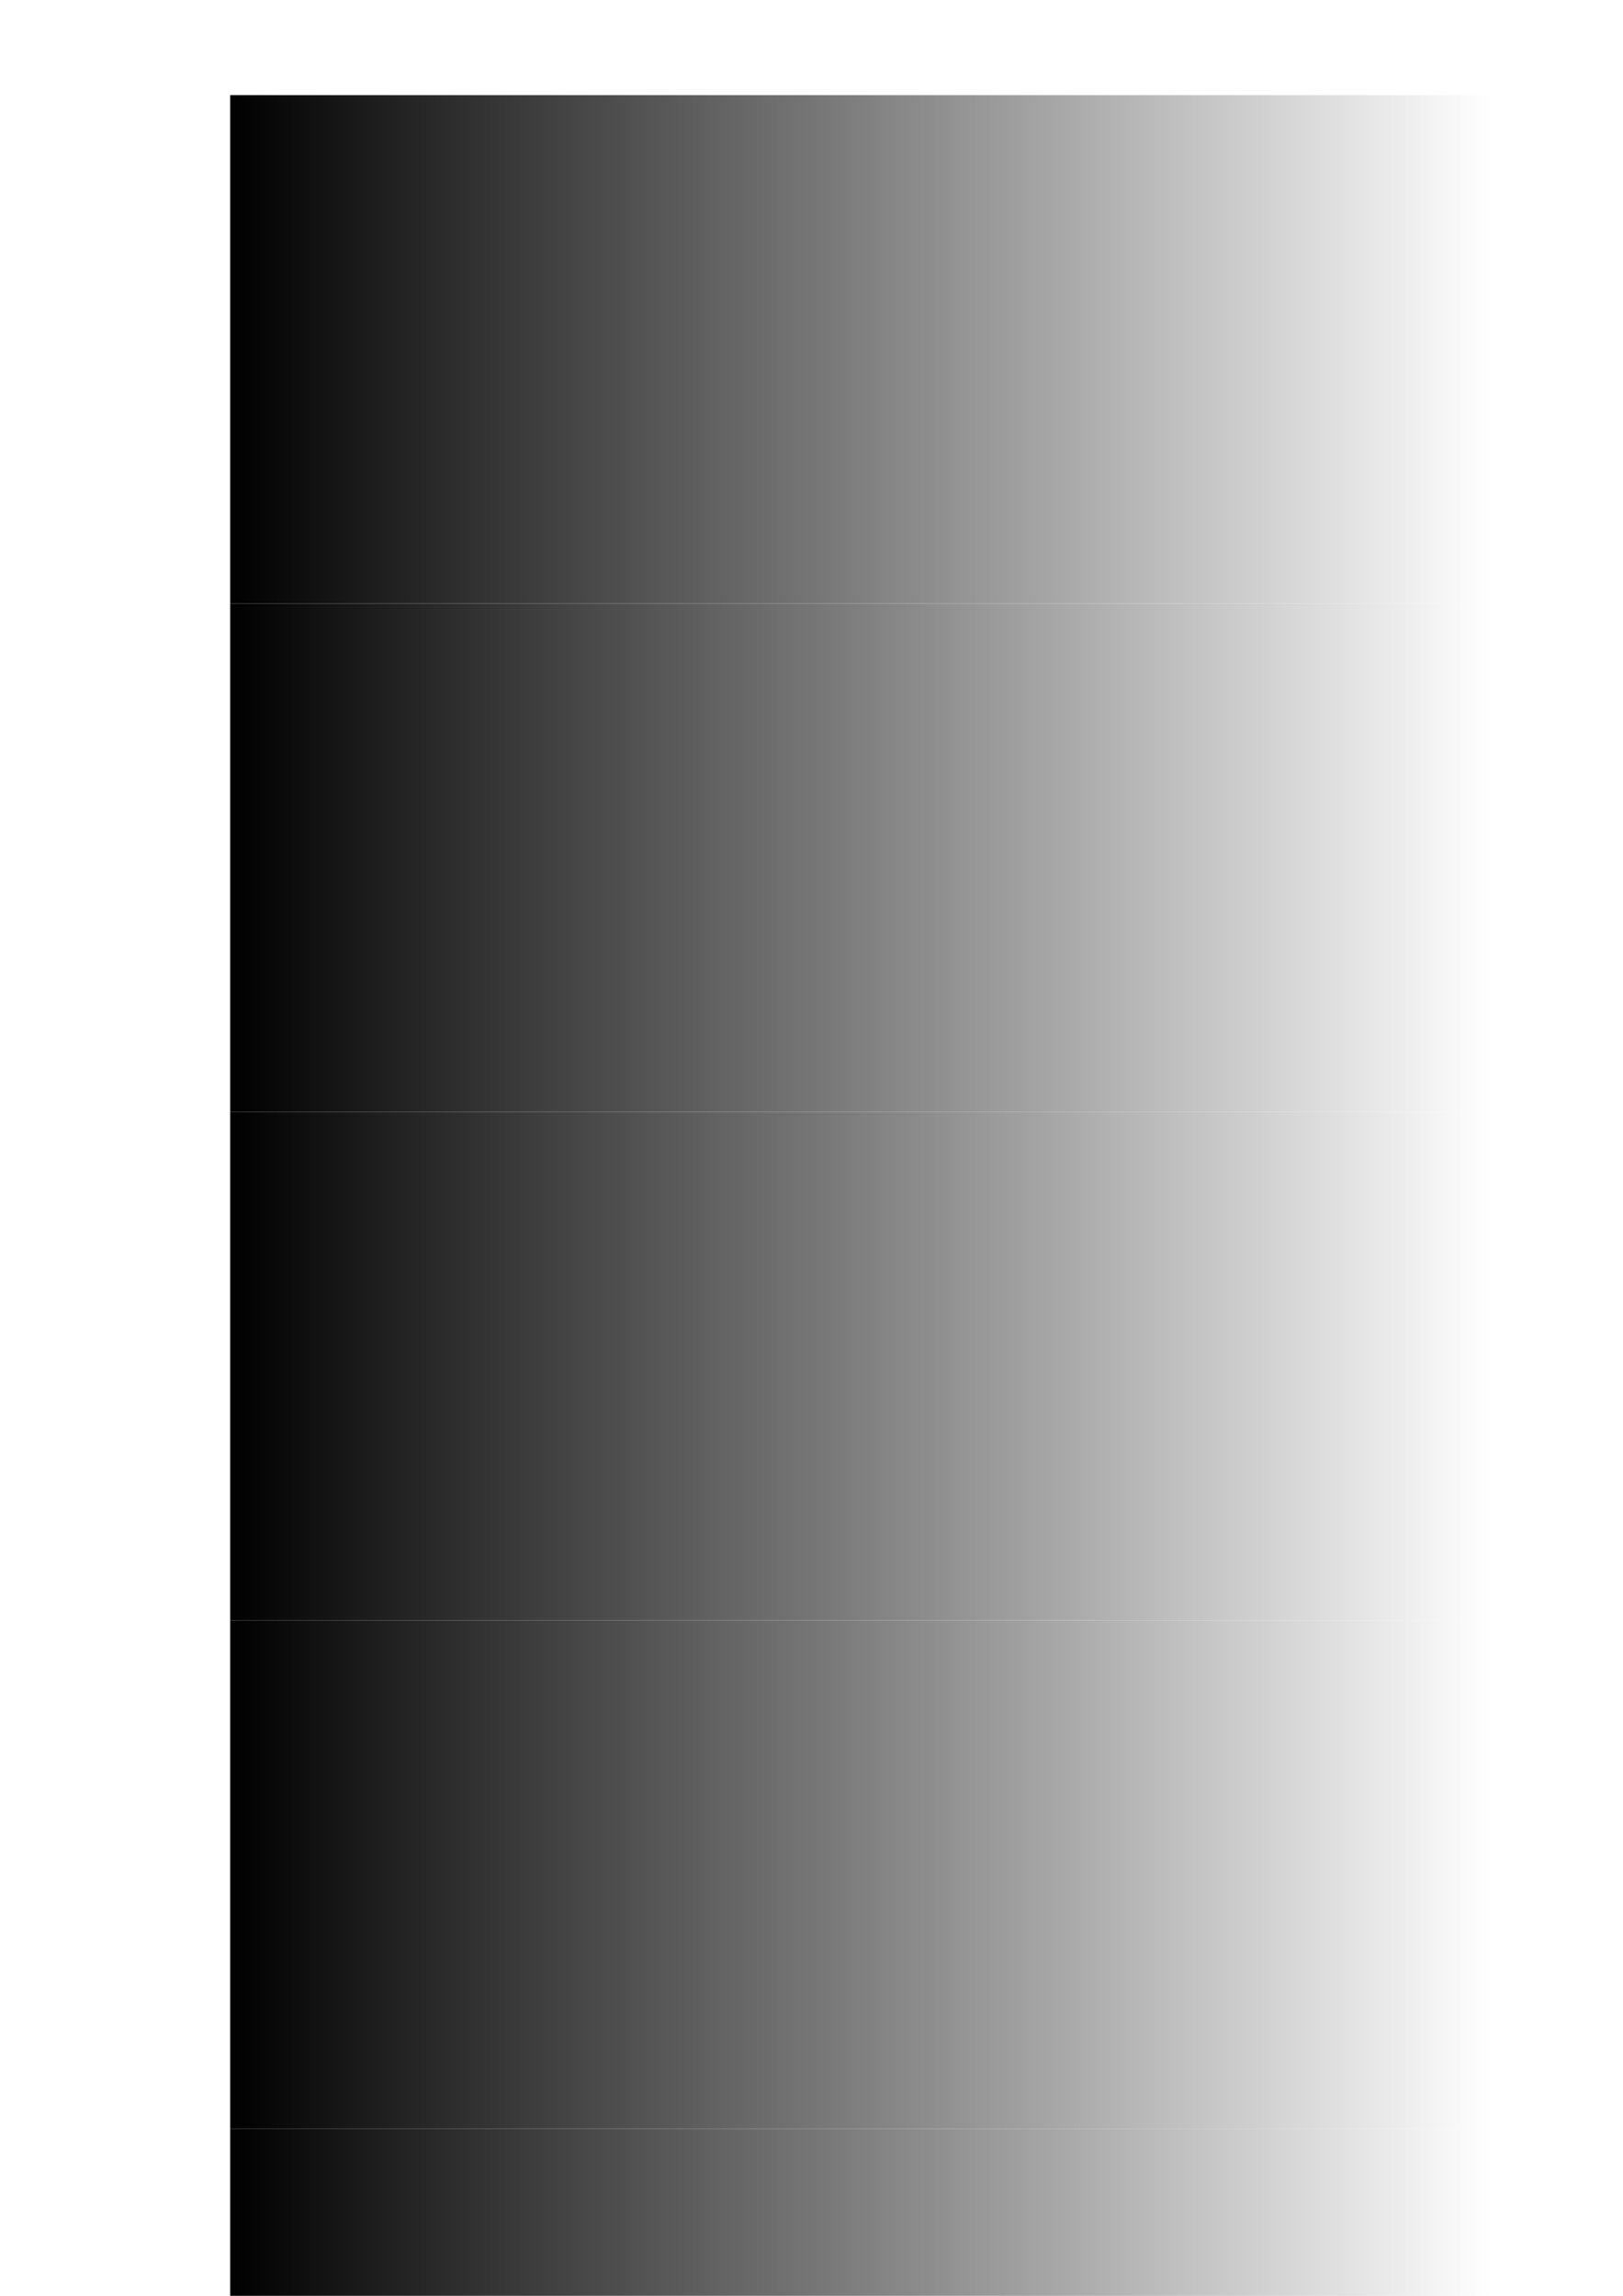
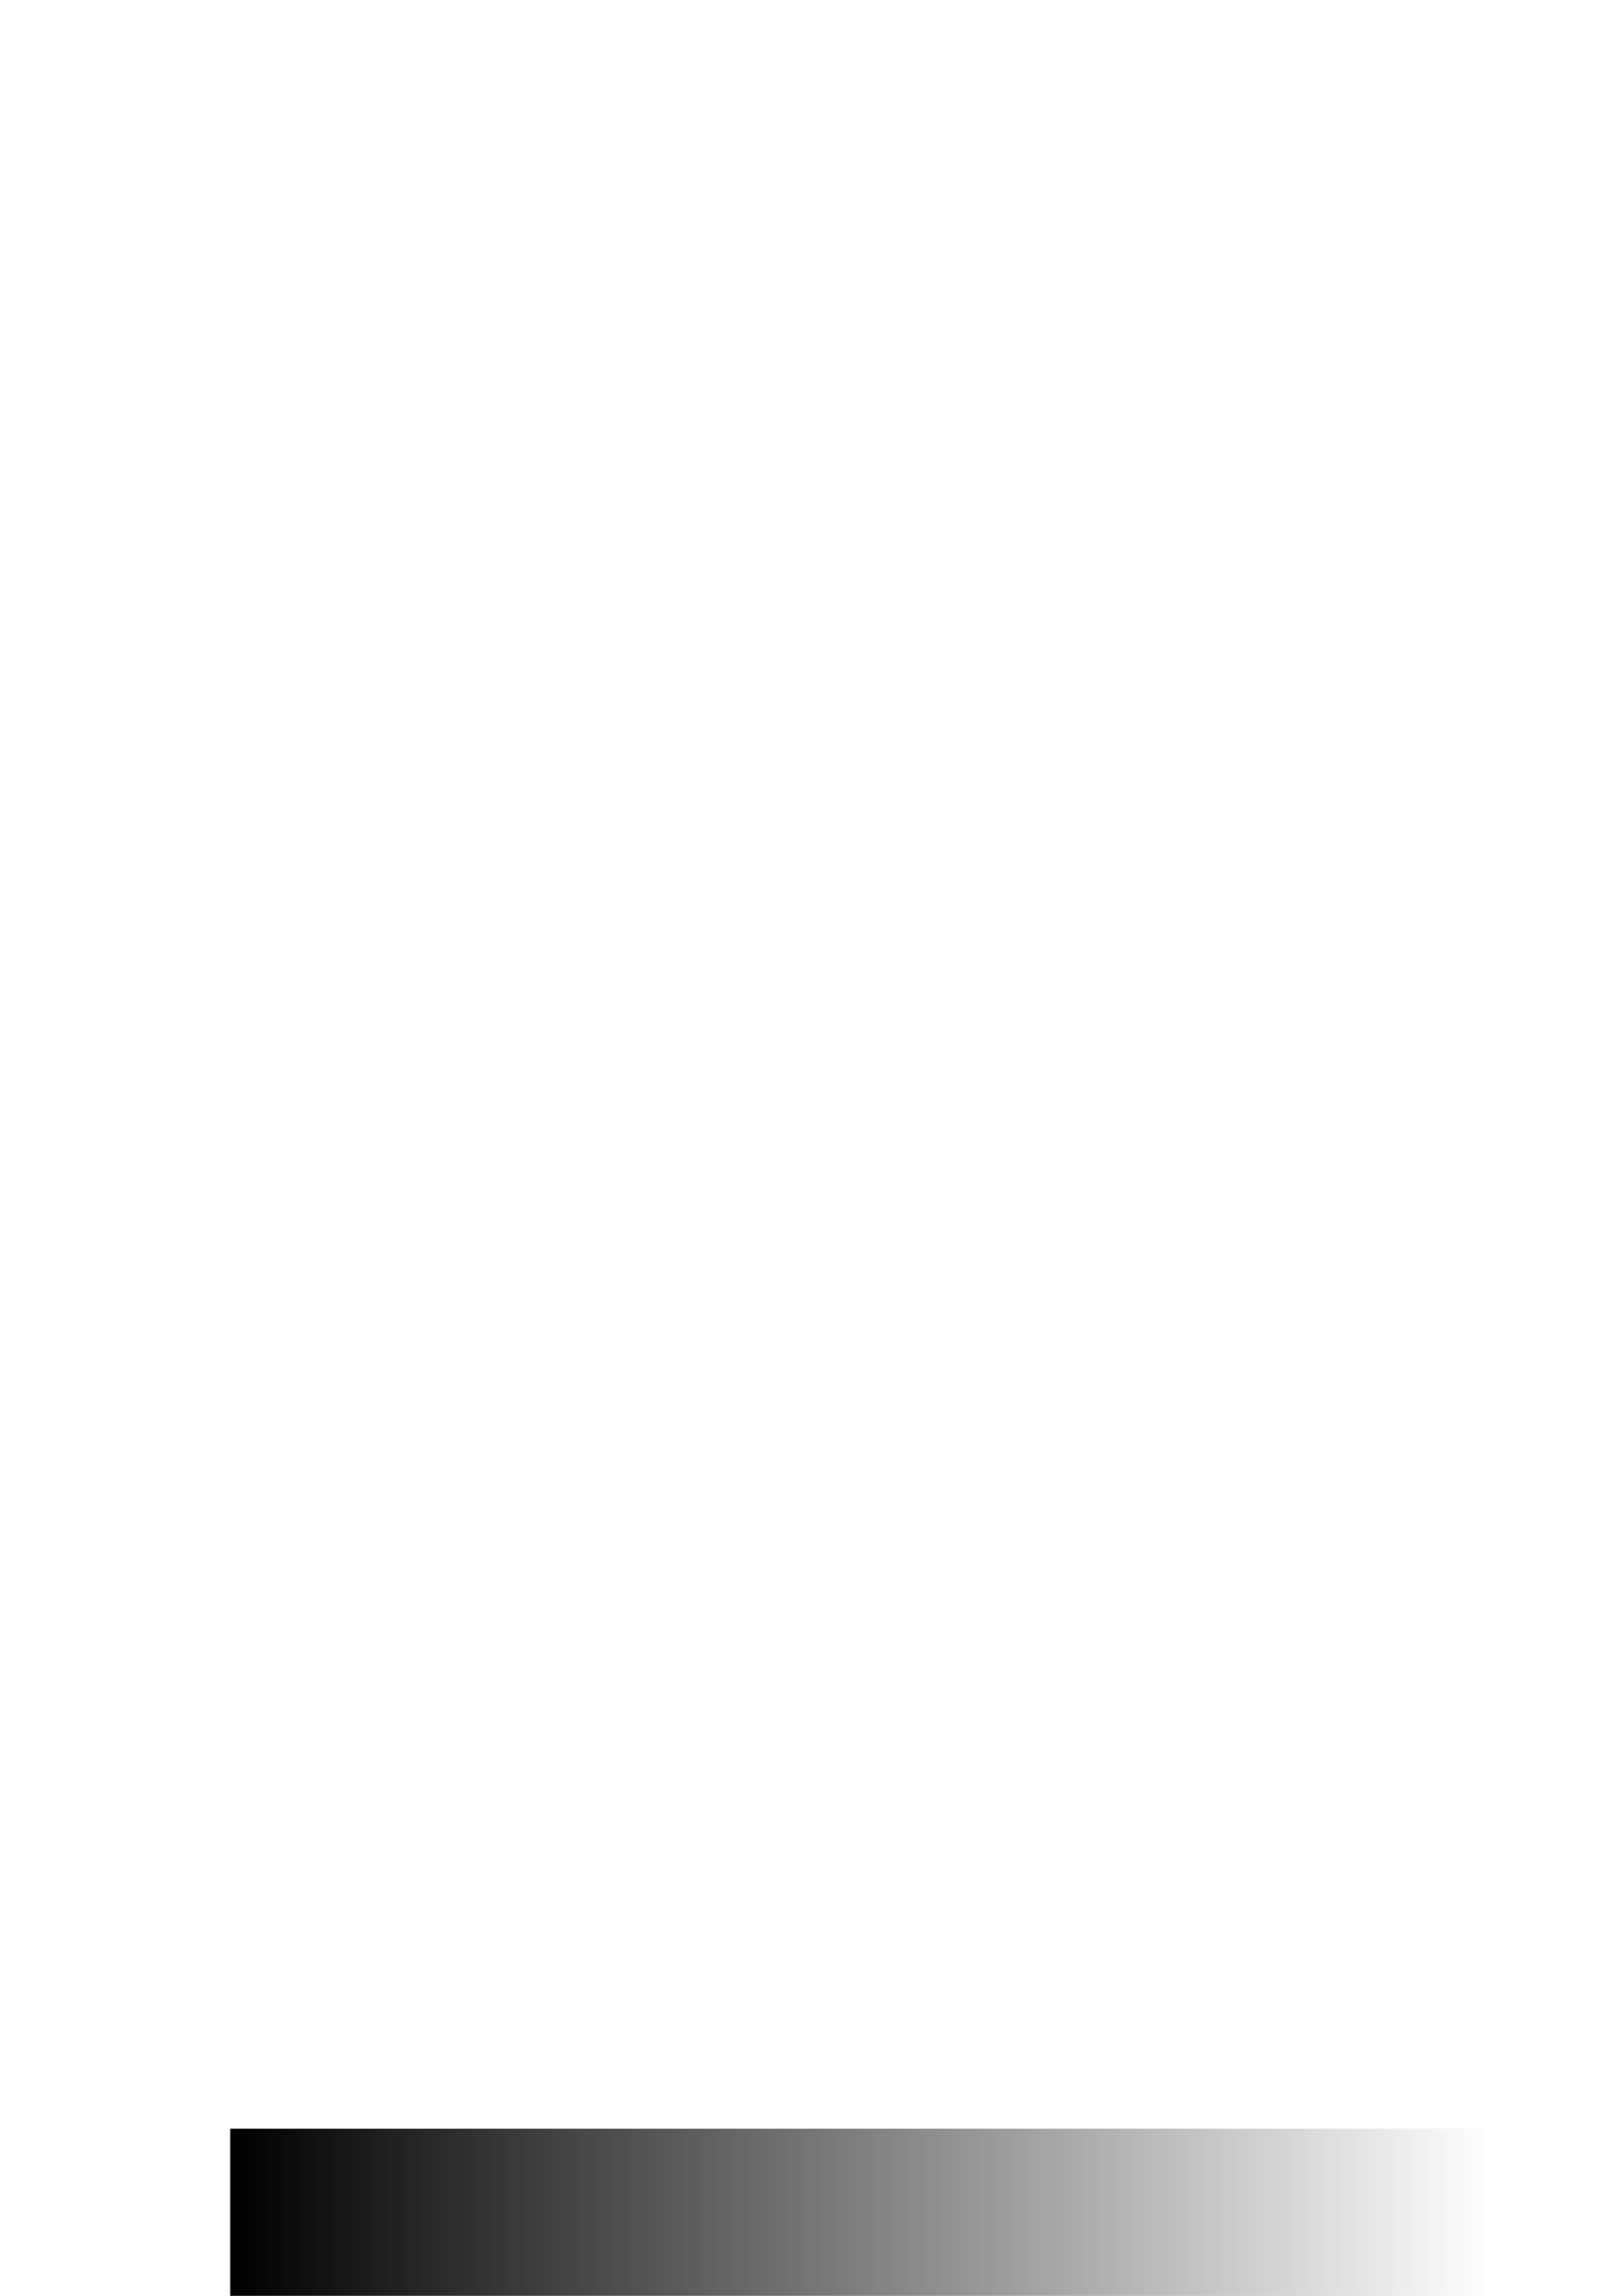
<svg xmlns="http://www.w3.org/2000/svg" xmlns:ns1="http://www.inkscape.org/namespaces/inkscape" xmlns:ns2="http://sodipodi.sourceforge.net/DTD/sodipodi-0.dtd" xmlns:xlink="http://www.w3.org/1999/xlink" width="210mm" height="297mm" viewBox="0 0 210 297" version="1.1" id="svg8" ns1:version="0.92.3 (2405546, 2018-03-11)" ns2:docname="dither.svg">
  <defs id="defs2">
    <linearGradient ns1:collect="always" id="linearGradient822">
      <stop style="stop-color:#000000;stop-opacity:1;" offset="0" id="stop818" />
      <stop style="stop-color:#ffffff;stop-opacity:1" offset="1" id="stop820" />
    </linearGradient>
    <linearGradient ns1:collect="always" xlink:href="#linearGradient822" id="linearGradient824" x1="-289.53" y1="-159.217" x2="-126.244" y2="-159.217" gradientUnits="userSpaceOnUse" gradientTransform="translate(319.314,467.481)" />
    <filter style="color-interpolation-filters:sRGB" id="filter2224" ns1:label="3D">
      <feColorMatrix id="feColorMatrix2064" type="luminanceToAlpha" />
      <feComponentTransfer id="feComponentTransfer2074" result="result1">
        <feFuncR id="feFuncR2066" type="identity" />
        <feFuncG id="feFuncG2068" type="identity" />
        <feFuncB id="feFuncB2070" type="identity" />
        <feFuncA id="feFuncA2072" type="table" tableValues="1 0" />
      </feComponentTransfer>
      <feComposite result="result3" in2="SourceGraphic" id="feComposite2076" operator="in" />
      <feComponentTransfer id="feComponentTransfer2086">
        <feFuncR id="feFuncR2078" type="identity" />
        <feFuncG id="feFuncG2080" type="identity" />
        <feFuncB id="feFuncB2082" type="identity" />
        <feFuncA id="feFuncA2084" type="linear" />
      </feComponentTransfer>
      <feTurbulence baseFrequency="1" numOctaves="9" seed="0" type="fractalNoise" id="feTurbulence2088" in="SourceGraphic" result="result15" />
      <feComponentTransfer result="result2" id="feComponentTransfer2098">
        <feFuncR tableValues="0" type="discrete" id="feFuncR2090" />
        <feFuncG tableValues="0" type="discrete" id="feFuncG2092" />
        <feFuncB tableValues="0" type="discrete" id="feFuncB2094" />
        <feFuncA type="identity" id="feFuncA2096" />
      </feComponentTransfer>
      <feComponentTransfer result="result6" id="feComponentTransfer2108" in="result3">
        <feFuncR type="identity" id="feFuncR2100" />
        <feFuncG type="identity" id="feFuncG2102" />
        <feFuncB type="identity" id="feFuncB2104" />
        <feFuncA tableValues="1 1 1 1" type="discrete" id="feFuncA2106" />
      </feComponentTransfer>
      <feComponentTransfer result="result8" in="result3" id="feComponentTransfer2118">
        <feFuncR type="identity" id="feFuncR2110" />
        <feFuncG type="identity" id="feFuncG2112" />
        <feFuncB type="identity" id="feFuncB2114" />
        <feFuncA tableValues="0 1 1 1" type="discrete" id="feFuncA2116" />
      </feComponentTransfer>
      <feComponentTransfer result="result11" in="result3" id="feComponentTransfer2128">
        <feFuncR type="identity" id="feFuncR2120" />
        <feFuncG type="identity" id="feFuncG2122" />
        <feFuncB type="identity" id="feFuncB2124" />
        <feFuncA tableValues="0 0 0 1" type="discrete" id="feFuncA2126" />
      </feComponentTransfer>
      <feFlood result="result17" in="SourceGraphic" id="feFlood2150" />
      <feComponentTransfer result="result5" in="result2" id="feComponentTransfer2160">
        <feFuncR type="identity" id="feFuncR2152" />
        <feFuncG type="identity" id="feFuncG2154" />
        <feFuncB type="identity" id="feFuncB2156" />
        <feFuncA tableValues="0 0" type="discrete" id="feFuncA2158" />
      </feComponentTransfer>
      <feComponentTransfer result="result9" in="result2" id="feComponentTransfer2170">
        <feFuncR type="identity" id="feFuncR2162" />
        <feFuncG type="identity" id="feFuncG2164" />
        <feFuncB type="identity" id="feFuncB2166" />
        <feFuncA tableValues="0 1" type="discrete" id="feFuncA2168" />
      </feComponentTransfer>
      <feComponentTransfer result="result4" in="result2" id="feComponentTransfer2180">
        <feFuncR type="identity" id="feFuncR2172" />
        <feFuncG type="identity" id="feFuncG2174" />
        <feFuncB type="identity" id="feFuncB2176" />
        <feFuncA tableValues="1 1" type="discrete" id="feFuncA2178" />
      </feComponentTransfer>
      <feComposite result="result18" in="result5" in2="result6" id="feComposite2202" operator="in" />
      <feComposite result="result12" operator="in" in="result9" id="feComposite2204" in2="result8" />
      <feComposite result="result10" operator="in" in="result4" id="feComposite2206" in2="result11" />
      <feMerge result="result13" id="feMerge2222">
        <feMergeNode in="result18" id="feMergeNode2212" ns1:collect="always" />
        <feMergeNode in="result12" id="feMergeNode2214" ns1:collect="always" />
        <feMergeNode in="result10" id="feMergeNode2216" ns1:collect="always" />
      </feMerge>
    </filter>
    <linearGradient ns1:collect="always" xlink:href="#linearGradient822" id="linearGradient2228" gradientUnits="userSpaceOnUse" gradientTransform="translate(319.314,401.713)" x1="-289.53" y1="-159.217" x2="-126.244" y2="-159.217" />
    <linearGradient ns1:collect="always" xlink:href="#linearGradient822" id="linearGradient2232" gradientUnits="userSpaceOnUse" gradientTransform="translate(319.314,335.945)" x1="-289.53" y1="-159.217" x2="-126.244" y2="-159.217" />
    <filter ns1:label="4D" id="filter2346" style="color-interpolation-filters:sRGB">
      <feColorMatrix type="luminanceToAlpha" id="feColorMatrix2234" />
      <feComponentTransfer result="result1" id="feComponentTransfer2244">
        <feFuncR type="identity" id="feFuncR2236" />
        <feFuncG type="identity" id="feFuncG2238" />
        <feFuncB type="identity" id="feFuncB2240" />
        <feFuncA tableValues="1 0" type="table" id="feFuncA2242" />
      </feComponentTransfer>
      <feComposite operator="in" id="feComposite2246" in2="SourceGraphic" result="result3" />
      <feComponentTransfer id="feComponentTransfer2256">
        <feFuncR type="identity" id="feFuncR2248" />
        <feFuncG type="identity" id="feFuncG2250" />
        <feFuncB type="identity" id="feFuncB2252" />
        <feFuncA type="linear" id="feFuncA2254" />
      </feComponentTransfer>
      <feTurbulence result="result15" in="SourceGraphic" id="feTurbulence2258" type="fractalNoise" seed="0" numOctaves="9" baseFrequency="1" />
      <feComponentTransfer id="feComponentTransfer2268" result="result2">
        <feFuncR id="feFuncR2260" type="discrete" tableValues="0" />
        <feFuncG id="feFuncG2262" type="discrete" tableValues="0" />
        <feFuncB id="feFuncB2264" type="discrete" tableValues="0" />
        <feFuncA id="feFuncA2266" type="identity" />
      </feComponentTransfer>
      <feComponentTransfer in="result3" id="feComponentTransfer2278" result="result6">
        <feFuncR id="feFuncR2270" type="identity" />
        <feFuncG id="feFuncG2272" type="identity" />
        <feFuncB id="feFuncB2274" type="identity" />
        <feFuncA id="feFuncA2276" type="discrete" tableValues="1 1 1 1 1 1" />
      </feComponentTransfer>
      <feComponentTransfer id="feComponentTransfer2288" in="result3" result="result8">
        <feFuncR id="feFuncR2280" type="identity" />
        <feFuncG id="feFuncG2282" type="identity" />
        <feFuncB id="feFuncB2284" type="identity" />
        <feFuncA id="feFuncA2286" type="discrete" tableValues="0 1 1 1 1 1" />
      </feComponentTransfer>
      <feComponentTransfer id="feComponentTransfer2298" in="result3" result="result11">
        <feFuncR id="feFuncR2290" type="identity" />
        <feFuncG id="feFuncG2292" type="identity" />
        <feFuncB id="feFuncB2294" type="identity" />
        <feFuncA id="feFuncA2296" type="discrete" tableValues="0 0 0 1 1 1" />
      </feComponentTransfer>
      <feComponentTransfer id="feComponentTransfer2358" result="result19" in="result3">
        <feFuncR id="feFuncR2360" type="identity" />
        <feFuncG id="feFuncG2362" type="identity" />
        <feFuncB id="feFuncB2364" type="identity" />
        <feFuncA id="feFuncA2366" type="discrete" tableValues="0 0 0 0 0 1" />
      </feComponentTransfer>
      <feFlood id="feFlood2300" in="SourceGraphic" result="result17" />
      <feComponentTransfer id="feComponentTransfer2310" in="result2" result="result5">
        <feFuncR id="feFuncR2302" type="identity" />
        <feFuncG id="feFuncG2304" type="identity" />
        <feFuncB id="feFuncB2306" type="identity" />
        <feFuncA id="feFuncA2308" type="discrete" tableValues="0 0 0" />
      </feComponentTransfer>
      <feComponentTransfer id="feComponentTransfer2320" in="result2" result="result9">
        <feFuncR id="feFuncR2312" type="identity" />
        <feFuncG id="feFuncG2314" type="identity" />
        <feFuncB id="feFuncB2316" type="identity" />
        <feFuncA id="feFuncA2318" type="discrete" tableValues="0 0 1 " />
      </feComponentTransfer>
      <feComponentTransfer id="feComponentTransfer2330" in="result2" result="result4">
        <feFuncR id="feFuncR2322" type="identity" />
        <feFuncG id="feFuncG2324" type="identity" />
        <feFuncB id="feFuncB2326" type="identity" />
        <feFuncA id="feFuncA2328" type="discrete" tableValues="0 1 1" />
      </feComponentTransfer>
      <feComponentTransfer id="feComponentTransfer2348" in="result2" result="result20">
        <feFuncR id="feFuncR2350" type="identity" />
        <feFuncG id="feFuncG2352" type="identity" />
        <feFuncB id="feFuncB2354" type="identity" />
        <feFuncA id="feFuncA2356" type="discrete" tableValues="1 1 1" />
      </feComponentTransfer>
      <feComposite operator="in" id="feComposite2332" in2="result6" in="result5" result="result18" />
      <feComposite in2="result8" id="feComposite2334" in="result9" operator="in" result="result12" />
      <feComposite in2="result11" id="feComposite2336" in="result4" operator="in" result="result10" />
      <feComposite id="feComposite2368" operator="in" in="result20" in2="result19" result="result21" />
      <feMerge id="feMerge2344" result="result13">
        <feMergeNode ns1:collect="always" id="feMergeNode2338" in="result18" />
        <feMergeNode ns1:collect="always" id="feMergeNode2340" in="result12" />
        <feMergeNode ns1:collect="always" id="feMergeNode2342" in="result10" />
        <feMergeNode ns1:collect="always" id="feMergeNode2370" in="result21" />
      </feMerge>
    </filter>
    <filter style="color-interpolation-filters:sRGB" id="filter2508" ns1:label="5D">
      <feColorMatrix id="feColorMatrix2372" type="luminanceToAlpha" />
      <feComponentTransfer id="feComponentTransfer2382" result="result1">
        <feFuncR id="feFuncR2374" type="identity" />
        <feFuncG id="feFuncG2376" type="identity" />
        <feFuncB id="feFuncB2378" type="identity" />
        <feFuncA id="feFuncA2380" type="table" tableValues="1 0" />
      </feComponentTransfer>
      <feComposite result="result3" in2="SourceGraphic" id="feComposite2384" operator="in" />
      <feComponentTransfer id="feComponentTransfer2394">
        <feFuncR id="feFuncR2386" type="identity" />
        <feFuncG id="feFuncG2388" type="identity" />
        <feFuncB id="feFuncB2390" type="identity" />
        <feFuncA id="feFuncA2392" type="linear" />
      </feComponentTransfer>
      <feTurbulence baseFrequency="1" numOctaves="9" seed="0" type="fractalNoise" id="feTurbulence2396" in="SourceGraphic" result="result15" />
      <feComponentTransfer result="result2" id="feComponentTransfer2406">
        <feFuncR tableValues="0" type="discrete" id="feFuncR2398" />
        <feFuncG tableValues="0" type="discrete" id="feFuncG2400" />
        <feFuncB tableValues="0" type="discrete" id="feFuncB2402" />
        <feFuncA type="identity" id="feFuncA2404" />
      </feComponentTransfer>
      <feComponentTransfer result="result6" id="feComponentTransfer2416" in="result3">
        <feFuncR type="identity" id="feFuncR2408" />
        <feFuncG type="identity" id="feFuncG2410" />
        <feFuncB type="identity" id="feFuncB2412" />
        <feFuncA tableValues="1 1 1 1 1 1 1 1 " type="discrete" id="feFuncA2414" />
      </feComponentTransfer>
      <feComponentTransfer result="result8" in="result3" id="feComponentTransfer2426">
        <feFuncR type="identity" id="feFuncR2418" />
        <feFuncG type="identity" id="feFuncG2420" />
        <feFuncB type="identity" id="feFuncB2422" />
        <feFuncA tableValues="0 1 1 1 1 1 1 1" type="discrete" id="feFuncA2424" />
      </feComponentTransfer>
      <feComponentTransfer result="result11" in="result3" id="feComponentTransfer2436">
        <feFuncR type="identity" id="feFuncR2428" />
        <feFuncG type="identity" id="feFuncG2430" />
        <feFuncB type="identity" id="feFuncB2432" />
        <feFuncA tableValues="0 0 0 1 1 1 1 1" type="discrete" id="feFuncA2434" />
      </feComponentTransfer>
      <feComponentTransfer in="result3" result="result19" id="feComponentTransfer2446">
        <feFuncR type="identity" id="feFuncR2438" />
        <feFuncG type="identity" id="feFuncG2440" />
        <feFuncB type="identity" id="feFuncB2442" />
        <feFuncA tableValues="0 0 0 0 0 1 1 1" type="discrete" id="feFuncA2444" />
      </feComponentTransfer>
      <feComponentTransfer id="feComponentTransfer2528" in="result3" result="result24">
        <feFuncR id="feFuncR2530" type="identity" />
        <feFuncG id="feFuncG2532" type="identity" />
        <feFuncB id="feFuncB2534" type="identity" />
        <feFuncA id="feFuncA2536" type="discrete" tableValues="0 0 0 0 0 0 0 1" />
      </feComponentTransfer>
      <feFlood result="result17" in="SourceGraphic" id="feFlood2448" />
      <feComponentTransfer result="result5" in="result2" id="feComponentTransfer2458">
        <feFuncR type="identity" id="feFuncR2450" />
        <feFuncG type="identity" id="feFuncG2452" />
        <feFuncB type="identity" id="feFuncB2454" />
        <feFuncA tableValues="0 0 0 0" type="discrete" id="feFuncA2456" />
      </feComponentTransfer>
      <feComponentTransfer result="result9" in="result2" id="feComponentTransfer2468">
        <feFuncR type="identity" id="feFuncR2460" />
        <feFuncG type="identity" id="feFuncG2462" />
        <feFuncB type="identity" id="feFuncB2464" />
        <feFuncA tableValues="0 0 0 1 " type="discrete" id="feFuncA2466" />
      </feComponentTransfer>
      <feComponentTransfer result="result4" in="result2" id="feComponentTransfer2478">
        <feFuncR type="identity" id="feFuncR2470" />
        <feFuncG type="identity" id="feFuncG2472" />
        <feFuncB type="identity" id="feFuncB2474" />
        <feFuncA tableValues="0 0 1 1" type="discrete" id="feFuncA2476" />
      </feComponentTransfer>
      <feComponentTransfer result="result20" in="result2" id="feComponentTransfer2488">
        <feFuncR type="identity" id="feFuncR2480" />
        <feFuncG type="identity" id="feFuncG2482" />
        <feFuncB type="identity" id="feFuncB2484" />
        <feFuncA tableValues="0 1 1 1" type="discrete" id="feFuncA2486" />
      </feComponentTransfer>
      <feComponentTransfer id="feComponentTransfer2518" in="result2" result="result23">
        <feFuncR id="feFuncR2520" type="identity" />
        <feFuncG id="feFuncG2522" type="identity" />
        <feFuncB id="feFuncB2524" type="identity" />
        <feFuncA id="feFuncA2526" type="discrete" tableValues="1 1 1 1" />
      </feComponentTransfer>
      <feComposite result="result18" in="result5" in2="result6" id="feComposite2490" operator="in" />
      <feComposite result="result12" operator="in" in="result9" id="feComposite2492" in2="result8" />
      <feComposite result="result10" operator="in" in="result4" id="feComposite2494" in2="result11" />
      <feComposite result="result21" in2="result19" in="result20" operator="in" id="feComposite2496" />
      <feComposite id="feComposite2514" result="result22" operator="in" in2="result24" in="result23" />
      <feMerge result="result13" id="feMerge2506">
        <feMergeNode in="result18" id="feMergeNode2498" ns1:collect="always" />
        <feMergeNode in="result12" id="feMergeNode2500" ns1:collect="always" />
        <feMergeNode in="result10" id="feMergeNode2502" ns1:collect="always" />
        <feMergeNode ns1:collect="always" id="feMergeNode2516" in="result21" />
        <feMergeNode ns1:collect="always" id="feMergeNode2540" in="result22" />
      </feMerge>
    </filter>
    <linearGradient ns1:collect="always" xlink:href="#linearGradient822" id="linearGradient2512" gradientUnits="userSpaceOnUse" gradientTransform="translate(319.314,270.177)" x1="-289.53" y1="-159.217" x2="-126.244" y2="-159.217" />
    <filter ns1:label="6D" id="filter2702" style="color-interpolation-filters:sRGB">
      <feColorMatrix type="luminanceToAlpha" id="feColorMatrix2542" />
      <feComponentTransfer result="result1" id="feComponentTransfer2552">
        <feFuncR type="identity" id="feFuncR2544" />
        <feFuncG type="identity" id="feFuncG2546" />
        <feFuncB type="identity" id="feFuncB2548" />
        <feFuncA tableValues="1 0" type="table" id="feFuncA2550" />
      </feComponentTransfer>
      <feComposite operator="in" id="feComposite2554" in2="SourceGraphic" result="result3" />
      <feComponentTransfer id="feComponentTransfer2564">
        <feFuncR type="identity" id="feFuncR2556" />
        <feFuncG type="identity" id="feFuncG2558" />
        <feFuncB type="identity" id="feFuncB2560" />
        <feFuncA type="linear" id="feFuncA2562" />
      </feComponentTransfer>
      <feTurbulence result="result15" in="SourceGraphic" id="feTurbulence2566" type="fractalNoise" seed="0" numOctaves="9" baseFrequency="1" />
      <feComponentTransfer id="feComponentTransfer2576" result="result2">
        <feFuncR id="feFuncR2568" type="discrete" tableValues="0" />
        <feFuncG id="feFuncG2570" type="discrete" tableValues="0" />
        <feFuncB id="feFuncB2572" type="discrete" tableValues="0" />
        <feFuncA id="feFuncA2574" type="identity" />
      </feComponentTransfer>
      <feComponentTransfer in="result3" id="feComponentTransfer2586" result="result6">
        <feFuncR id="feFuncR2578" type="identity" />
        <feFuncG id="feFuncG2580" type="identity" />
        <feFuncB id="feFuncB2582" type="identity" />
        <feFuncA id="feFuncA2584" type="discrete" tableValues="1 1 1 1 1 1 1 1 1 1" />
      </feComponentTransfer>
      <feComponentTransfer id="feComponentTransfer2596" in="result3" result="result8">
        <feFuncR id="feFuncR2588" type="identity" />
        <feFuncG id="feFuncG2590" type="identity" />
        <feFuncB id="feFuncB2592" type="identity" />
        <feFuncA id="feFuncA2594" type="discrete" tableValues="0 1 1 1 1 1 1 1 1 1" />
      </feComponentTransfer>
      <feComponentTransfer id="feComponentTransfer2606" in="result3" result="result11">
        <feFuncR id="feFuncR2598" type="identity" />
        <feFuncG id="feFuncG2600" type="identity" />
        <feFuncB id="feFuncB2602" type="identity" />
        <feFuncA id="feFuncA2604" type="discrete" tableValues="0 0 0 1 1 1 1 1 1 1" />
      </feComponentTransfer>
      <feComponentTransfer id="feComponentTransfer2616" result="result19" in="result3">
        <feFuncR id="feFuncR2608" type="identity" />
        <feFuncG id="feFuncG2610" type="identity" />
        <feFuncB id="feFuncB2612" type="identity" />
        <feFuncA id="feFuncA2614" type="discrete" tableValues="0 0 0 0 0 1 1 1 1 1" />
      </feComponentTransfer>
      <feComponentTransfer result="result24" in="result3" id="feComponentTransfer2626">
        <feFuncR type="identity" id="feFuncR2618" />
        <feFuncG type="identity" id="feFuncG2620" />
        <feFuncB type="identity" id="feFuncB2622" />
        <feFuncA tableValues="0 0 0 0 0 0 0 1 1 1" type="discrete" id="feFuncA2624" />
      </feComponentTransfer>
      <feComponentTransfer id="feComponentTransfer2722" in="result3" result="result27">
        <feFuncR id="feFuncR2724" type="identity" />
        <feFuncG id="feFuncG2726" type="identity" />
        <feFuncB id="feFuncB2728" type="identity" />
        <feFuncA id="feFuncA2730" type="discrete" tableValues="0 0 0 0 0 0 0 0 0 1" />
      </feComponentTransfer>
      <feFlood id="feFlood2628" in="SourceGraphic" result="result17" />
      <feComponentTransfer id="feComponentTransfer2638" in="result2" result="result5">
        <feFuncR id="feFuncR2630" type="identity" />
        <feFuncG id="feFuncG2632" type="identity" />
        <feFuncB id="feFuncB2634" type="identity" />
        <feFuncA id="feFuncA2636" type="discrete" tableValues="0 0 0 0 0" />
      </feComponentTransfer>
      <feComponentTransfer id="feComponentTransfer2648" in="result2" result="result9">
        <feFuncR id="feFuncR2640" type="identity" />
        <feFuncG id="feFuncG2642" type="identity" />
        <feFuncB id="feFuncB2644" type="identity" />
        <feFuncA id="feFuncA2646" type="discrete" tableValues="0 0 0 0 1 " />
      </feComponentTransfer>
      <feComponentTransfer id="feComponentTransfer2658" in="result2" result="result4">
        <feFuncR id="feFuncR2650" type="identity" />
        <feFuncG id="feFuncG2652" type="identity" />
        <feFuncB id="feFuncB2654" type="identity" />
        <feFuncA id="feFuncA2656" type="discrete" tableValues="0 0 0 1 1" />
      </feComponentTransfer>
      <feComponentTransfer id="feComponentTransfer2668" in="result2" result="result20">
        <feFuncR id="feFuncR2660" type="identity" />
        <feFuncG id="feFuncG2662" type="identity" />
        <feFuncB id="feFuncB2664" type="identity" />
        <feFuncA id="feFuncA2666" type="discrete" tableValues="0 0 1 1 1" />
      </feComponentTransfer>
      <feComponentTransfer result="result23" in="result2" id="feComponentTransfer2678">
        <feFuncR type="identity" id="feFuncR2670" />
        <feFuncG type="identity" id="feFuncG2672" />
        <feFuncB type="identity" id="feFuncB2674" />
        <feFuncA tableValues="0 1 1 1 1" type="discrete" id="feFuncA2676" />
      </feComponentTransfer>
      <feComponentTransfer id="feComponentTransfer2712" in="result2" result="result26">
        <feFuncR id="feFuncR2714" type="identity" />
        <feFuncG id="feFuncG2716" type="identity" />
        <feFuncB id="feFuncB2718" type="identity" />
        <feFuncA id="feFuncA2720" type="discrete" tableValues="1 1 1 1 1" />
      </feComponentTransfer>
      <feComposite operator="in" id="feComposite2680" in2="result6" in="result5" result="result18" />
      <feComposite in2="result8" id="feComposite2682" in="result9" operator="in" result="result12" />
      <feComposite in2="result11" id="feComposite2684" in="result4" operator="in" result="result10" />
      <feComposite id="feComposite2686" operator="in" in="result20" in2="result19" result="result21" />
      <feComposite in="result23" in2="result24" operator="in" result="result22" id="feComposite2688" />
      <feComposite id="feComposite2708" operator="in" result="result25" in2="result27" in="result26" />
      <feMerge id="feMerge2700" result="result13">
        <feMergeNode ns1:collect="always" id="feMergeNode2690" in="result18" />
        <feMergeNode ns1:collect="always" id="feMergeNode2692" in="result12" />
        <feMergeNode ns1:collect="always" id="feMergeNode2694" in="result10" />
        <feMergeNode in="result21" id="feMergeNode2696" ns1:collect="always" />
        <feMergeNode in="result22" id="feMergeNode2698" ns1:collect="always" />
        <feMergeNode ns1:collect="always" id="feMergeNode2710" in="result25" />
      </feMerge>
    </filter>
    <linearGradient ns1:collect="always" xlink:href="#linearGradient822" id="linearGradient2706" gradientUnits="userSpaceOnUse" gradientTransform="translate(319.314,204.41)" x1="-289.53" y1="-159.217" x2="-126.244" y2="-159.217" />
  </defs>
  <ns2:namedview id="base" pagecolor="#ffffff" bordercolor="#666666" borderopacity="1.0" ns1:pageopacity="0.0" ns1:pageshadow="2" ns1:zoom="0.2500000013188762" ns1:cx="114.8711653337859" ns1:cy="345.1389006191686" ns1:document-units="mm" ns1:current-layer="layer1" showgrid="false" ns1:pagecheckerboard="true" ns1:window-width="1366" ns1:window-height="705" ns1:window-x="-8" ns1:window-y="-8" ns1:window-maximized="1" />
  <g ns1:label="Layer 1" ns1:groupmode="layer" id="layer1">
-     <path style="color:#000000;clip-rule:nonzero;display:inline;overflow:visible;visibility:visible;opacity:1;isolation:auto;mix-blend-mode:normal;color-interpolation:sRGB;color-interpolation-filters:linearRGB;solid-color:#000000;solid-opacity:1;vector-effect:none;fill:url(#linearGradient824);fill-opacity:1;fill-rule:evenodd;stroke:none;stroke-width:0.265;stroke-linecap:round;stroke-linejoin:round;stroke-miterlimit:4;stroke-dasharray:none;stroke-dashoffset:0;stroke-opacity:1;marker:none;paint-order:markers stroke fill;color-rendering:auto;image-rendering:auto;shape-rendering:auto;text-rendering:auto;enable-background:accumulate" d="m 29.784,275.38 h 163.286 v 65.768 h -163.286 z" id="rect815" ns1:connector-curvature="0" />
-     <path ns1:connector-curvature="0" id="path2226" d="m 29.784,209.612 h 163.286 v 65.768 h -163.286 z" style="color:#000000;clip-rule:nonzero;display:inline;overflow:visible;visibility:visible;opacity:1;isolation:auto;mix-blend-mode:normal;color-interpolation:sRGB;color-interpolation-filters:linearRGB;solid-color:#000000;solid-opacity:1;vector-effect:none;fill:url(#linearGradient2228);fill-opacity:1;fill-rule:evenodd;stroke:none;stroke-width:0.265;stroke-linecap:round;stroke-linejoin:round;stroke-miterlimit:4;stroke-dasharray:none;stroke-dashoffset:0;stroke-opacity:1;marker:none;paint-order:markers stroke fill;filter:url(#filter2224);color-rendering:auto;image-rendering:auto;shape-rendering:auto;text-rendering:auto;enable-background:accumulate" />
-     <path style="color:#000000;clip-rule:nonzero;display:inline;overflow:visible;visibility:visible;opacity:1;isolation:auto;mix-blend-mode:normal;color-interpolation:sRGB;color-interpolation-filters:linearRGB;solid-color:#000000;solid-opacity:1;vector-effect:none;fill:url(#linearGradient2232);fill-opacity:1;fill-rule:evenodd;stroke:none;stroke-width:0.265;stroke-linecap:round;stroke-linejoin:round;stroke-miterlimit:4;stroke-dasharray:none;stroke-dashoffset:0;stroke-opacity:1;marker:none;paint-order:markers stroke fill;filter:url(#filter2346);color-rendering:auto;image-rendering:auto;shape-rendering:auto;text-rendering:auto;enable-background:accumulate" d="m 29.784,143.844 h 163.286 v 65.768 h -163.286 z" id="path2230" ns1:connector-curvature="0" />
-     <path ns1:connector-curvature="0" id="path2510" d="m 29.784,78.076 h 163.286 v 65.768 h -163.286 z" style="color:#000000;clip-rule:nonzero;display:inline;overflow:visible;visibility:visible;opacity:1;isolation:auto;mix-blend-mode:normal;color-interpolation:sRGB;color-interpolation-filters:linearRGB;solid-color:#000000;solid-opacity:1;vector-effect:none;fill:url(#linearGradient2512);fill-opacity:1;fill-rule:evenodd;stroke:none;stroke-width:0.265;stroke-linecap:round;stroke-linejoin:round;stroke-miterlimit:4;stroke-dasharray:none;stroke-dashoffset:0;stroke-opacity:1;marker:none;paint-order:markers stroke fill;filter:url(#filter2508);color-rendering:auto;image-rendering:auto;shape-rendering:auto;text-rendering:auto;enable-background:accumulate" />
-     <path style="color:#000000;clip-rule:nonzero;display:inline;overflow:visible;visibility:visible;opacity:1;isolation:auto;mix-blend-mode:normal;color-interpolation:sRGB;color-interpolation-filters:linearRGB;solid-color:#000000;solid-opacity:1;vector-effect:none;fill:url(#linearGradient2706);fill-opacity:1;fill-rule:evenodd;stroke:none;stroke-width:0.265;stroke-linecap:round;stroke-linejoin:round;stroke-miterlimit:4;stroke-dasharray:none;stroke-dashoffset:0;stroke-opacity:1;marker:none;paint-order:markers stroke fill;filter:url(#filter2702);color-rendering:auto;image-rendering:auto;shape-rendering:auto;text-rendering:auto;enable-background:accumulate" d="m 29.784,12.308 h 163.286 v 65.768 h -163.286 z" id="path2704" ns1:connector-curvature="0" />
+     <path style="color:#000000;clip-rule:nonzero;display:inline;overflow:visible;visibility:visible;opacity:1;isolation:auto;mix-blend-mode:normal;color-interpolation:sRGB;color-interpolation-filters:linearRGB;solid-color:#000000;solid-opacity:1;vector-effect:none;fill:url(#linearGradient824);fill-opacity:1;fill-rule:evenodd;stroke:none;stroke-width:0.265;stroke-linecap:round;stroke-linejoin:round;stroke-miterlimit:4;stroke-dasharray:none;stroke-dashoffset:0;stroke-opacity:1;marker:none;paint-order:markers stroke fill;color-rendering:auto;image-rendering:auto;shape-rendering:auto;text-rendering:auto;enable-background:accumulate" d="m 29.784,275.38 h 163.286 v 65.768 h -163.286 " id="rect815" ns1:connector-curvature="0" />
  </g>
</svg>